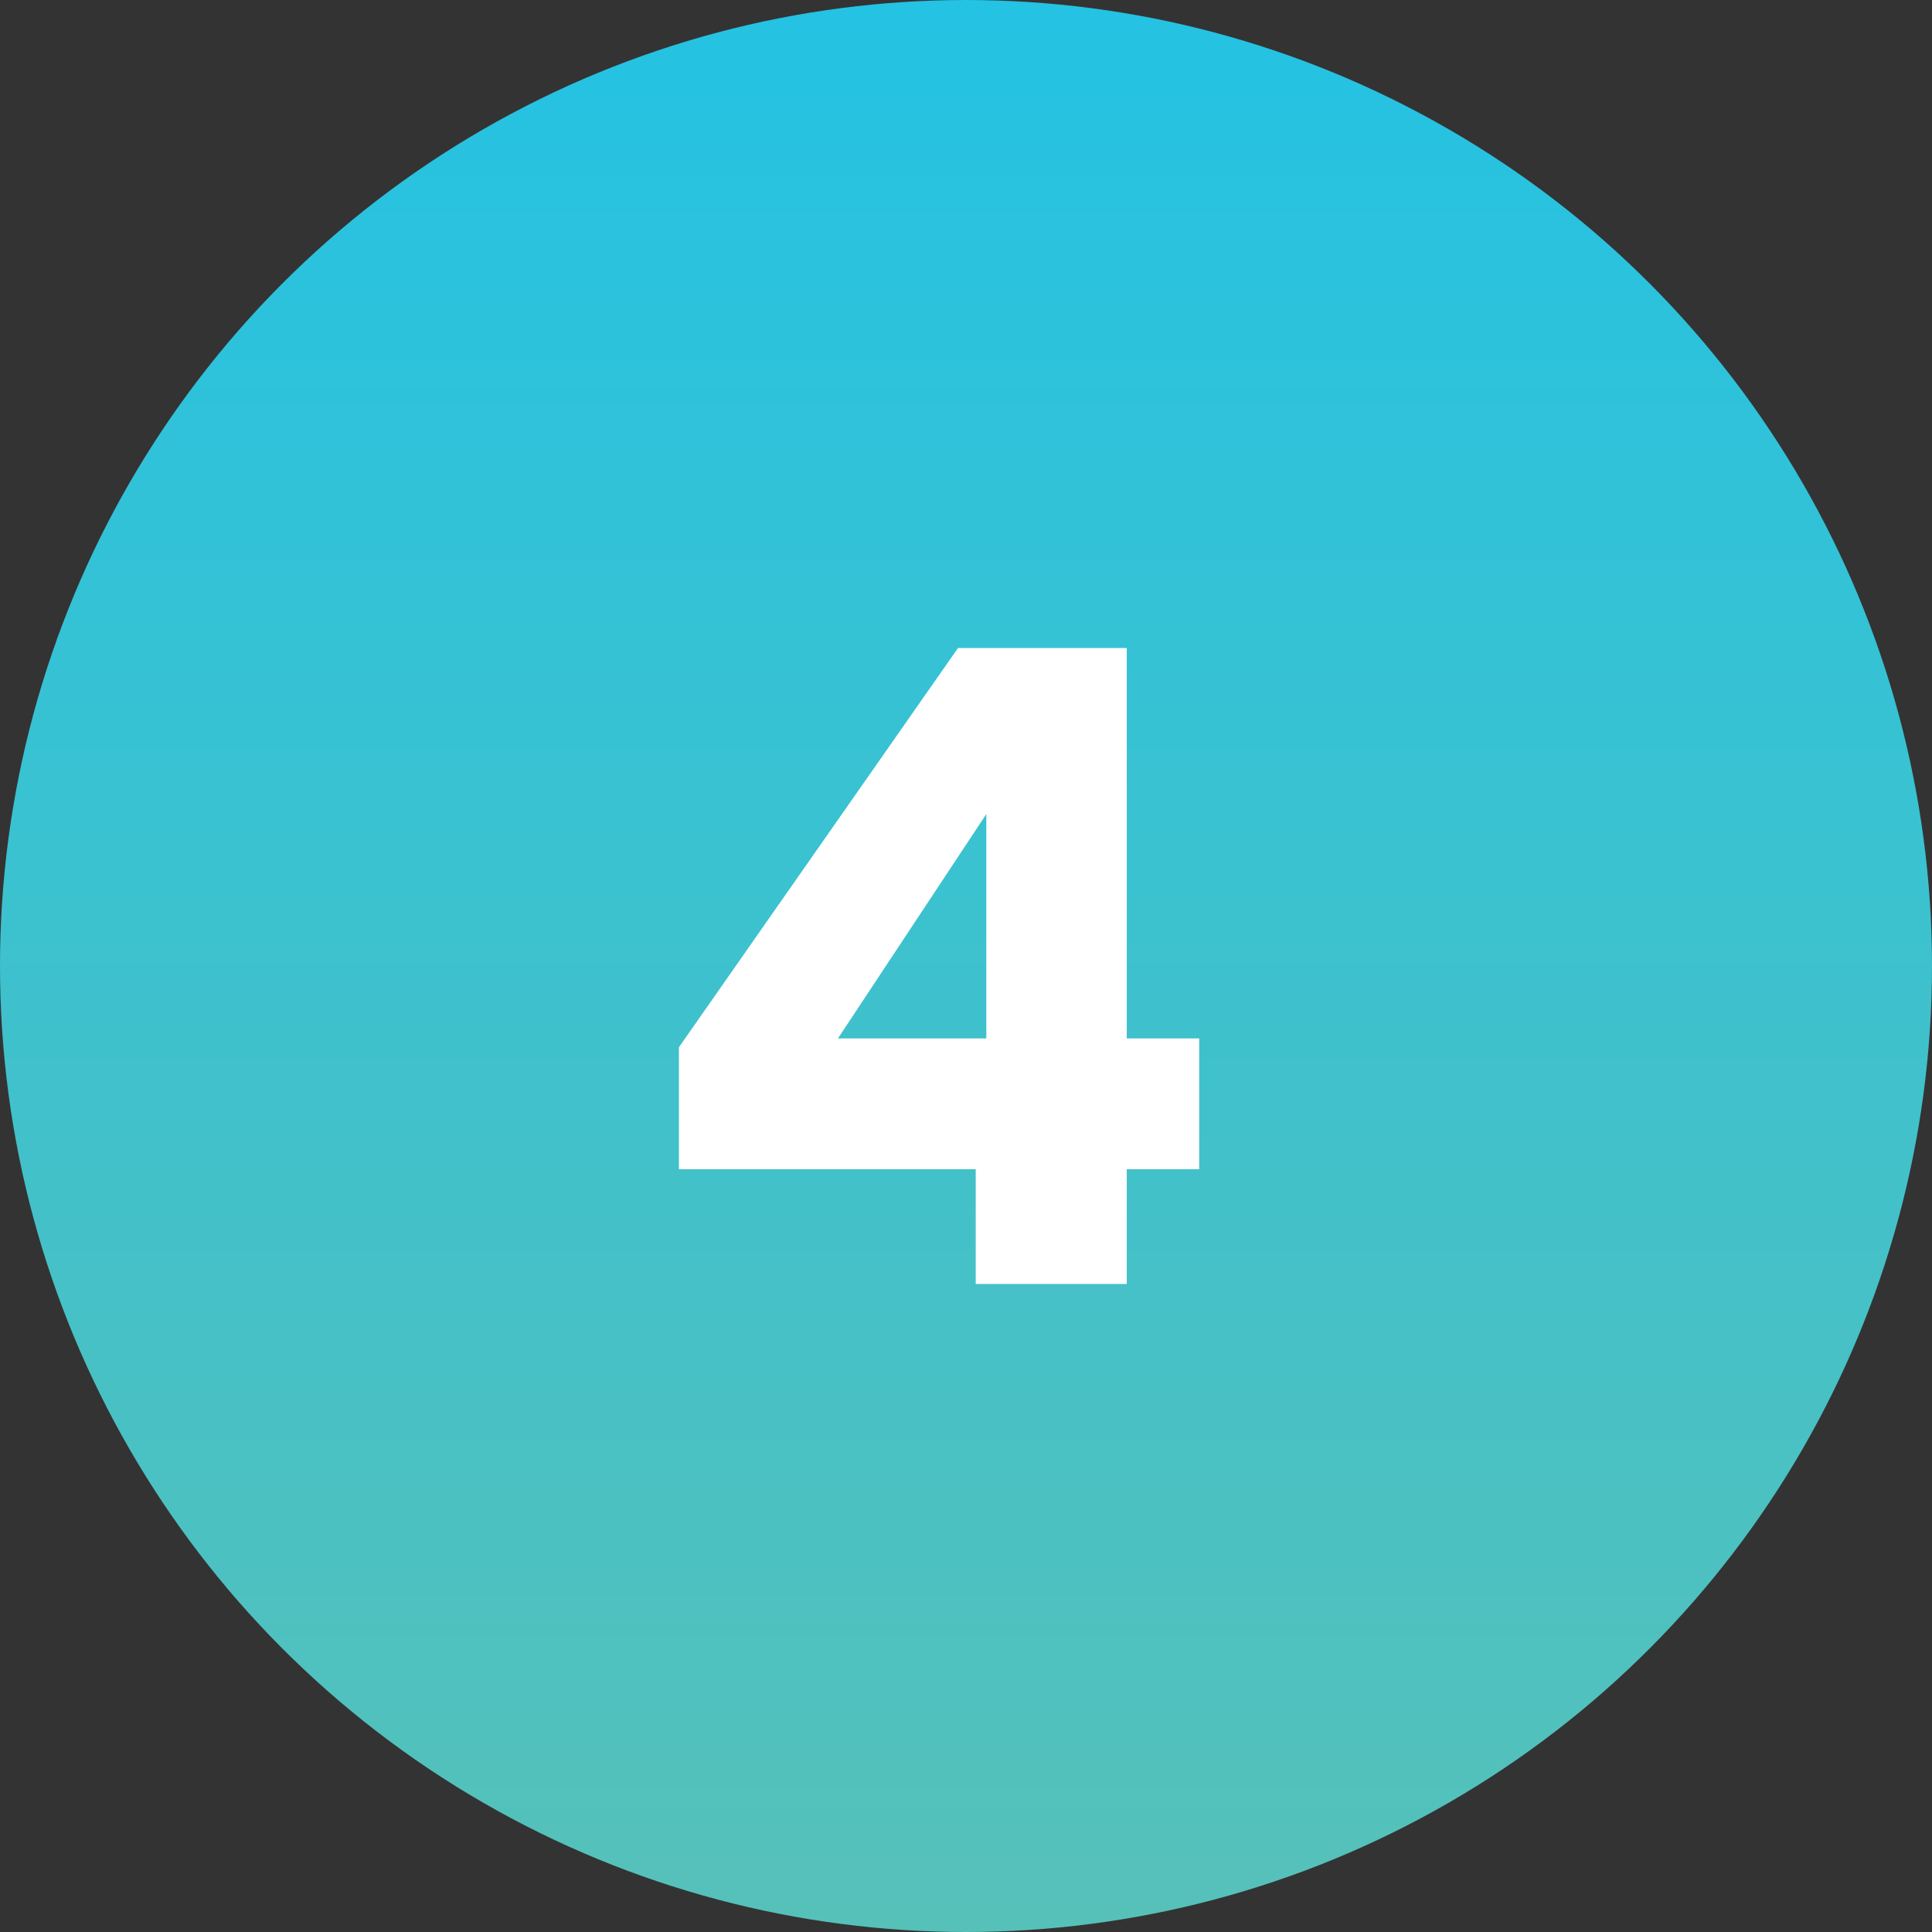
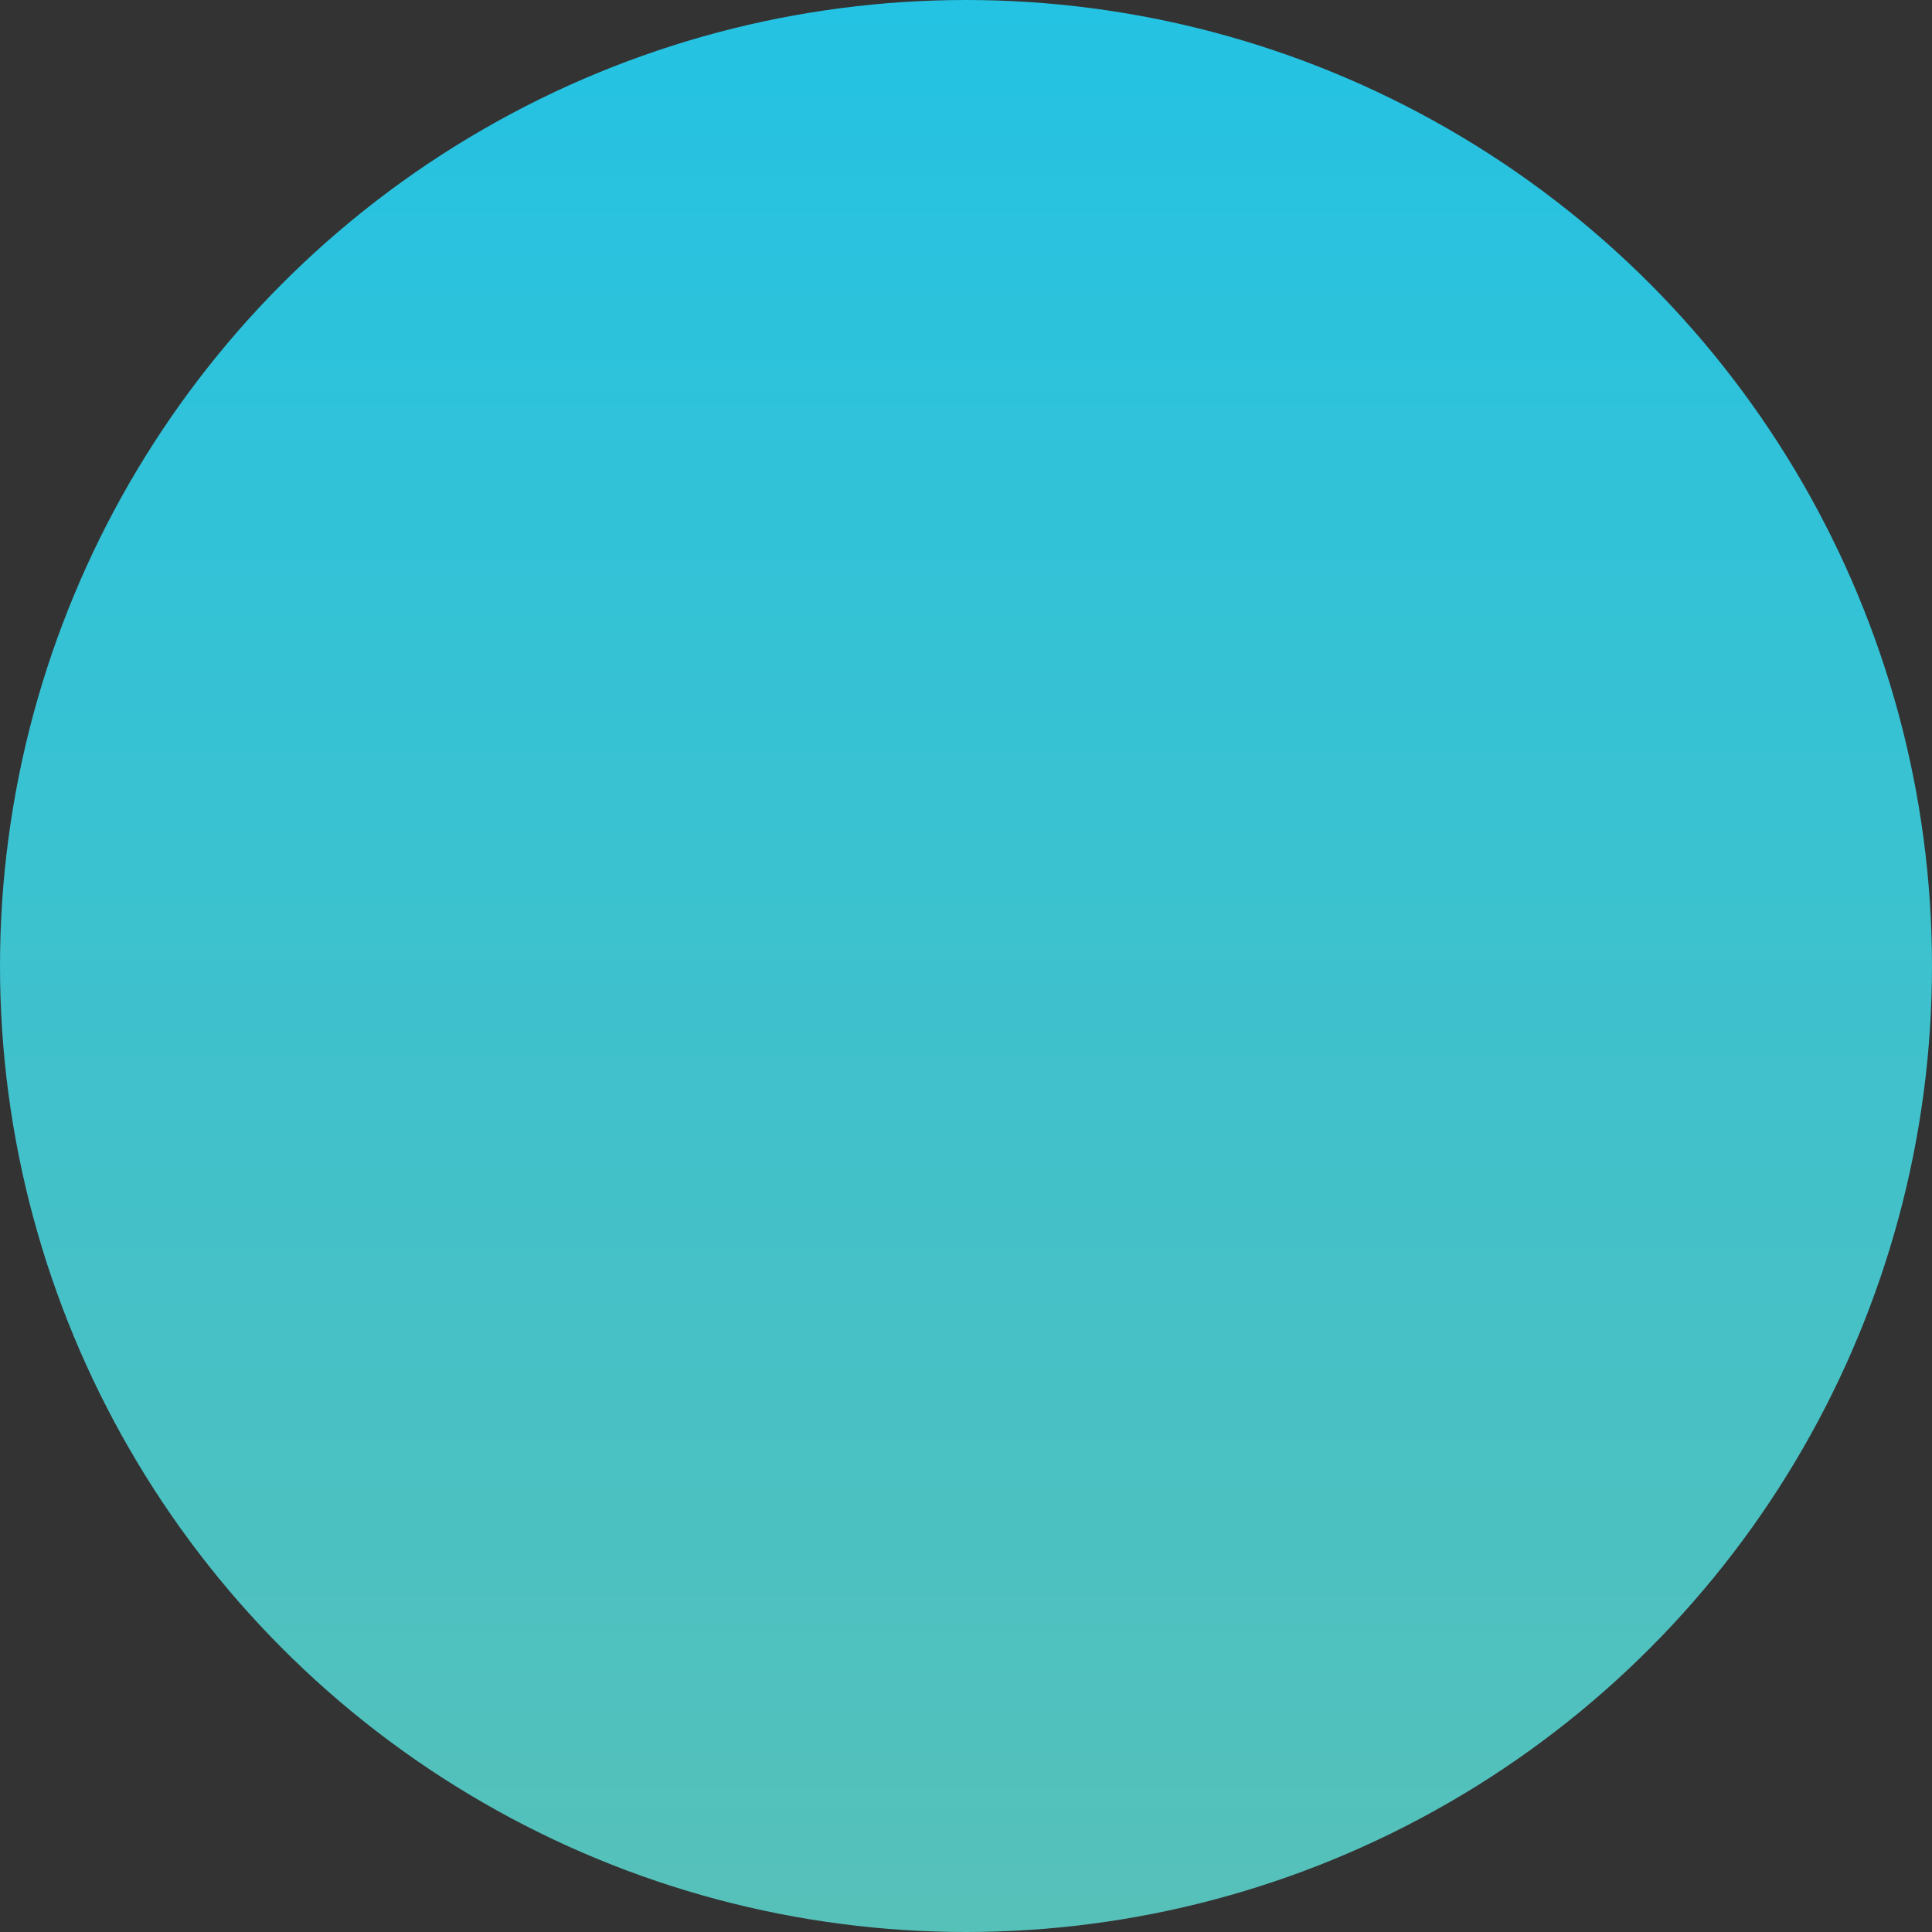
<svg xmlns="http://www.w3.org/2000/svg" width="130" height="130" viewBox="0 0 130 130">
  <rect x="0" y="0" width="130" height="130" fill="#333333" stroke="none" />
  <defs>
    <style>.d{fill:url(#b);}.e{fill:#fff;}</style>
    <linearGradient id="b" x1="65" y1="131.859" x2="65" y2="2.709" gradientTransform="translate(0 132) scale(1 -1)" gradientUnits="userSpaceOnUse">
      <stop offset="0" stop-color="#24c2e3" />
      <stop offset="1" stop-color="#56c1b9" />
    </linearGradient>
  </defs>
  <g id="a">
    <circle class="d" cx="65" cy="65" r="65" />
  </g>
  <g id="c">
-     <path class="e" d="M45.683,78.671v-8.203l18.781-26.866h11.353v26.272h4.874v8.797h-4.874v7.726h-10.163v-7.726h-19.971Zm20.684-23.895l-9.984,15.098h9.984v-15.098Z" />
-   </g>
+     </g>
</svg>